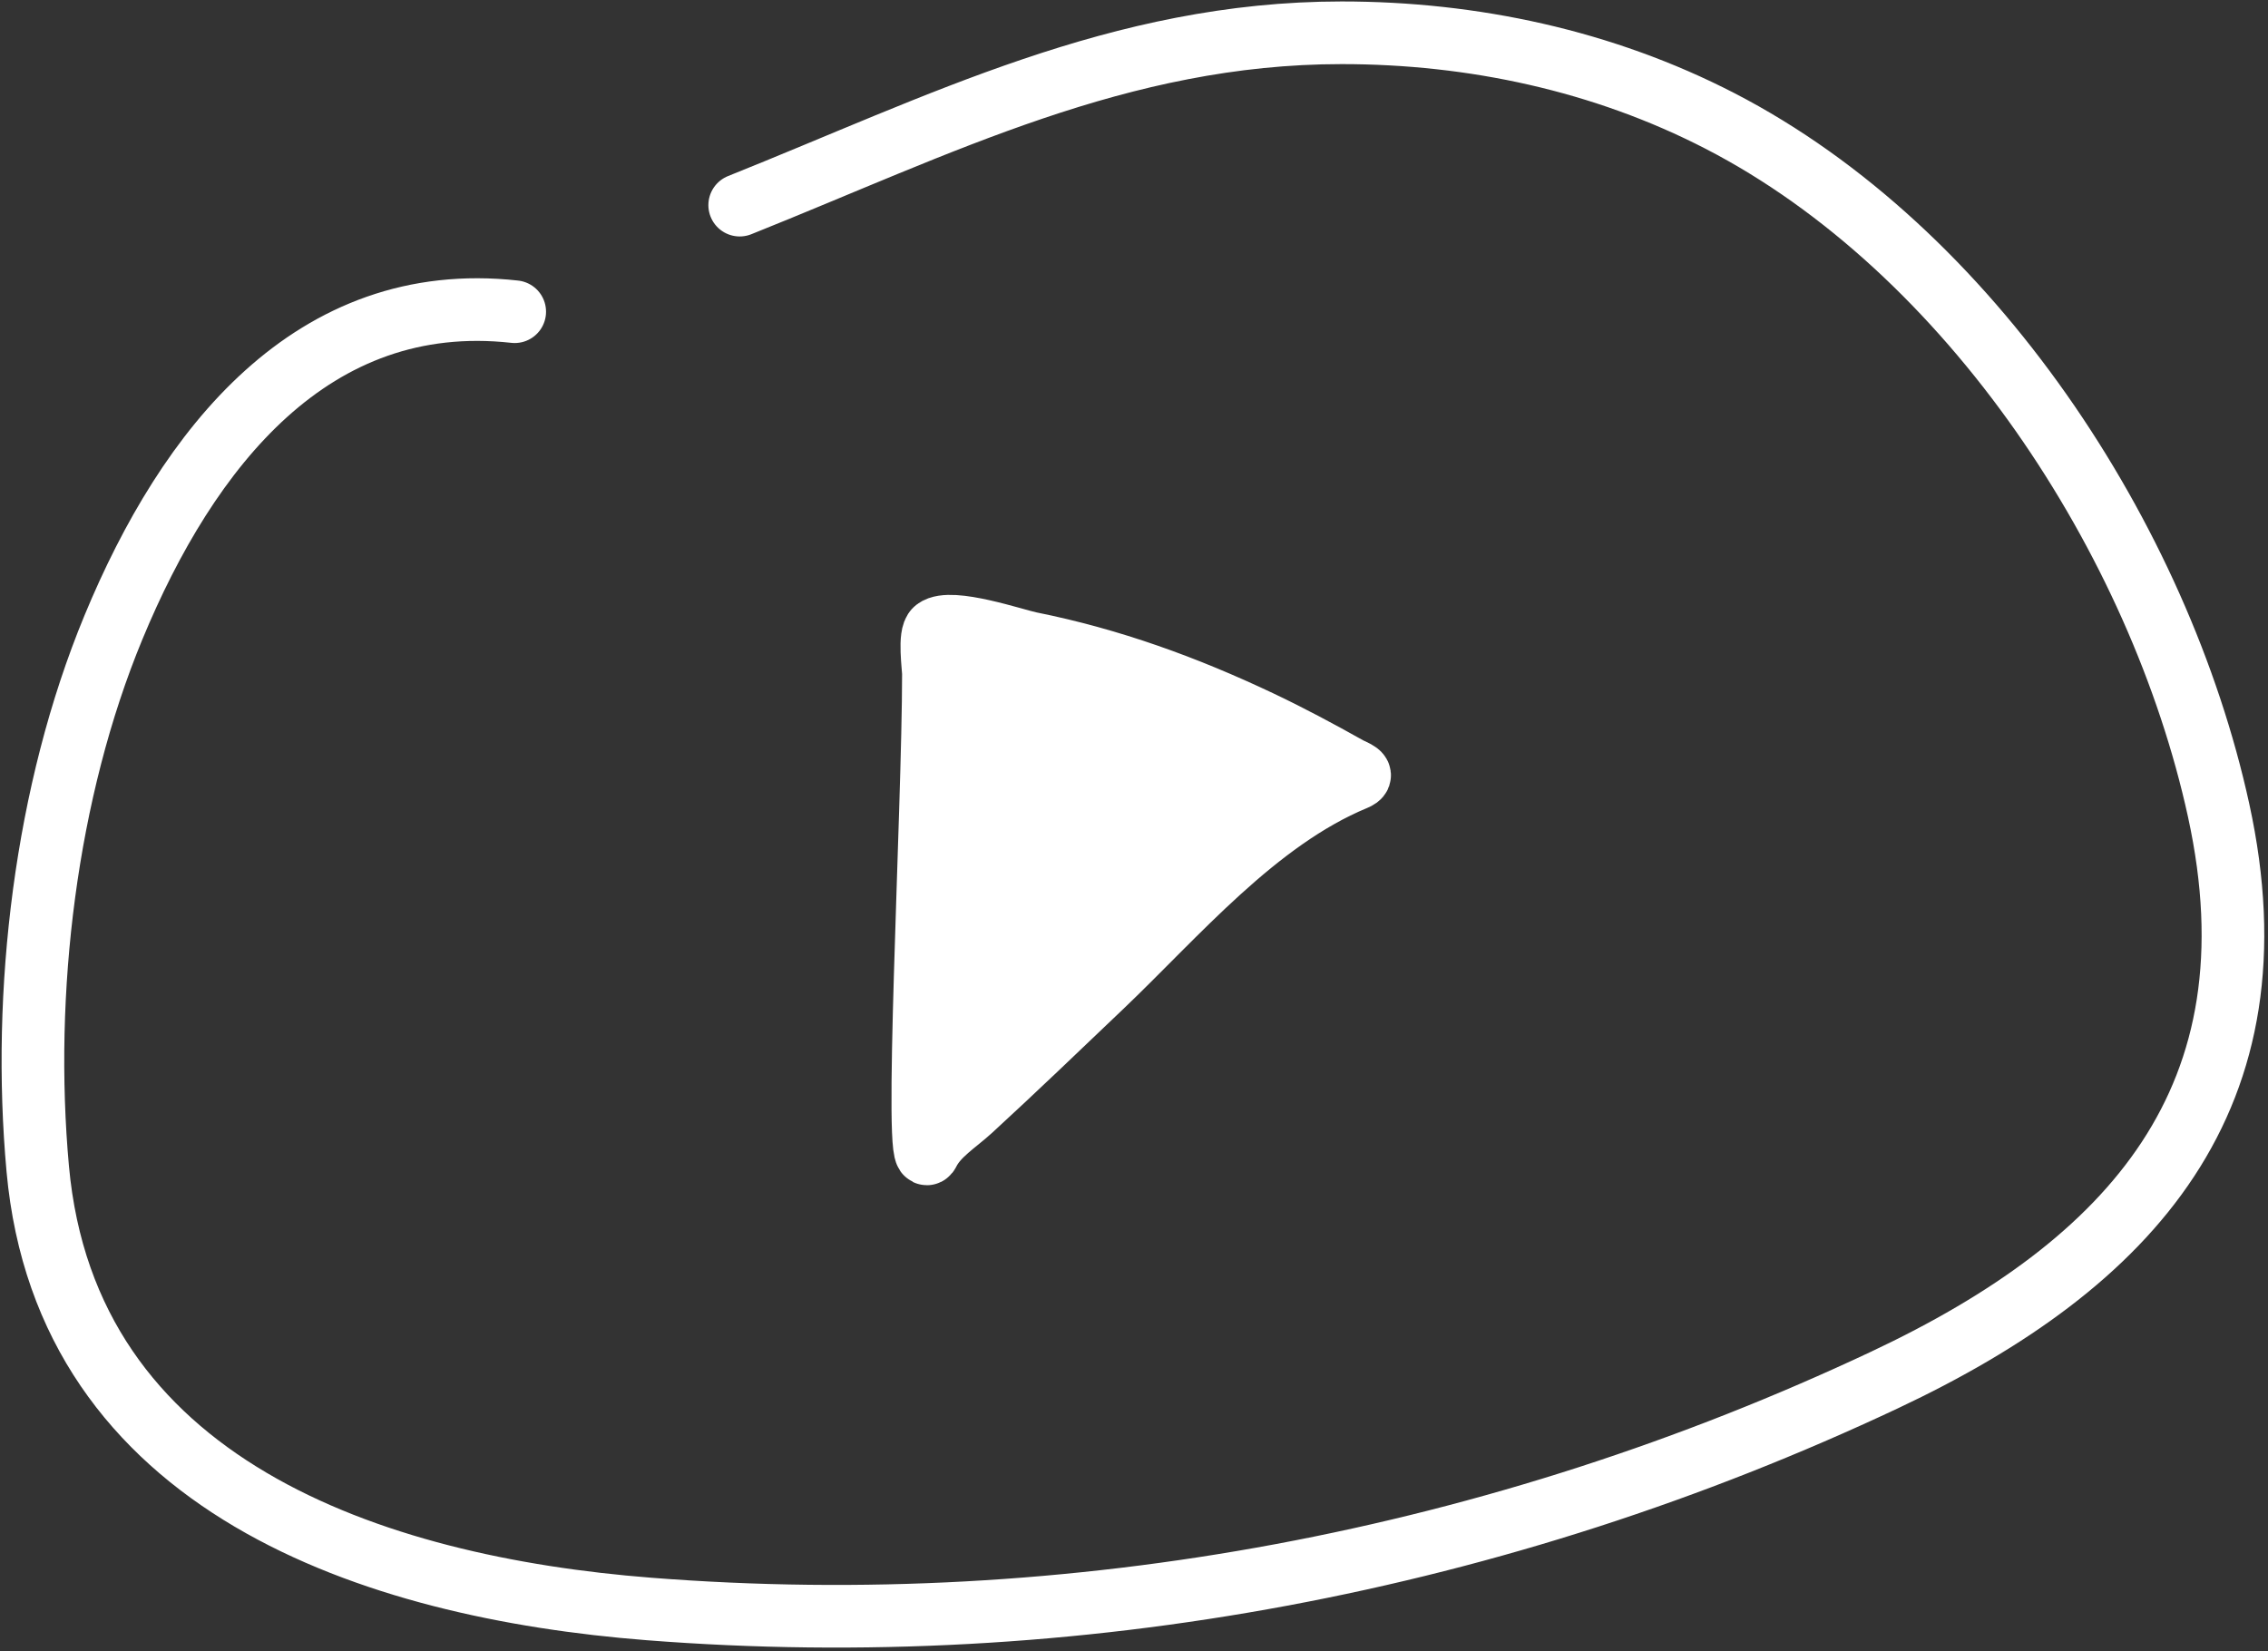
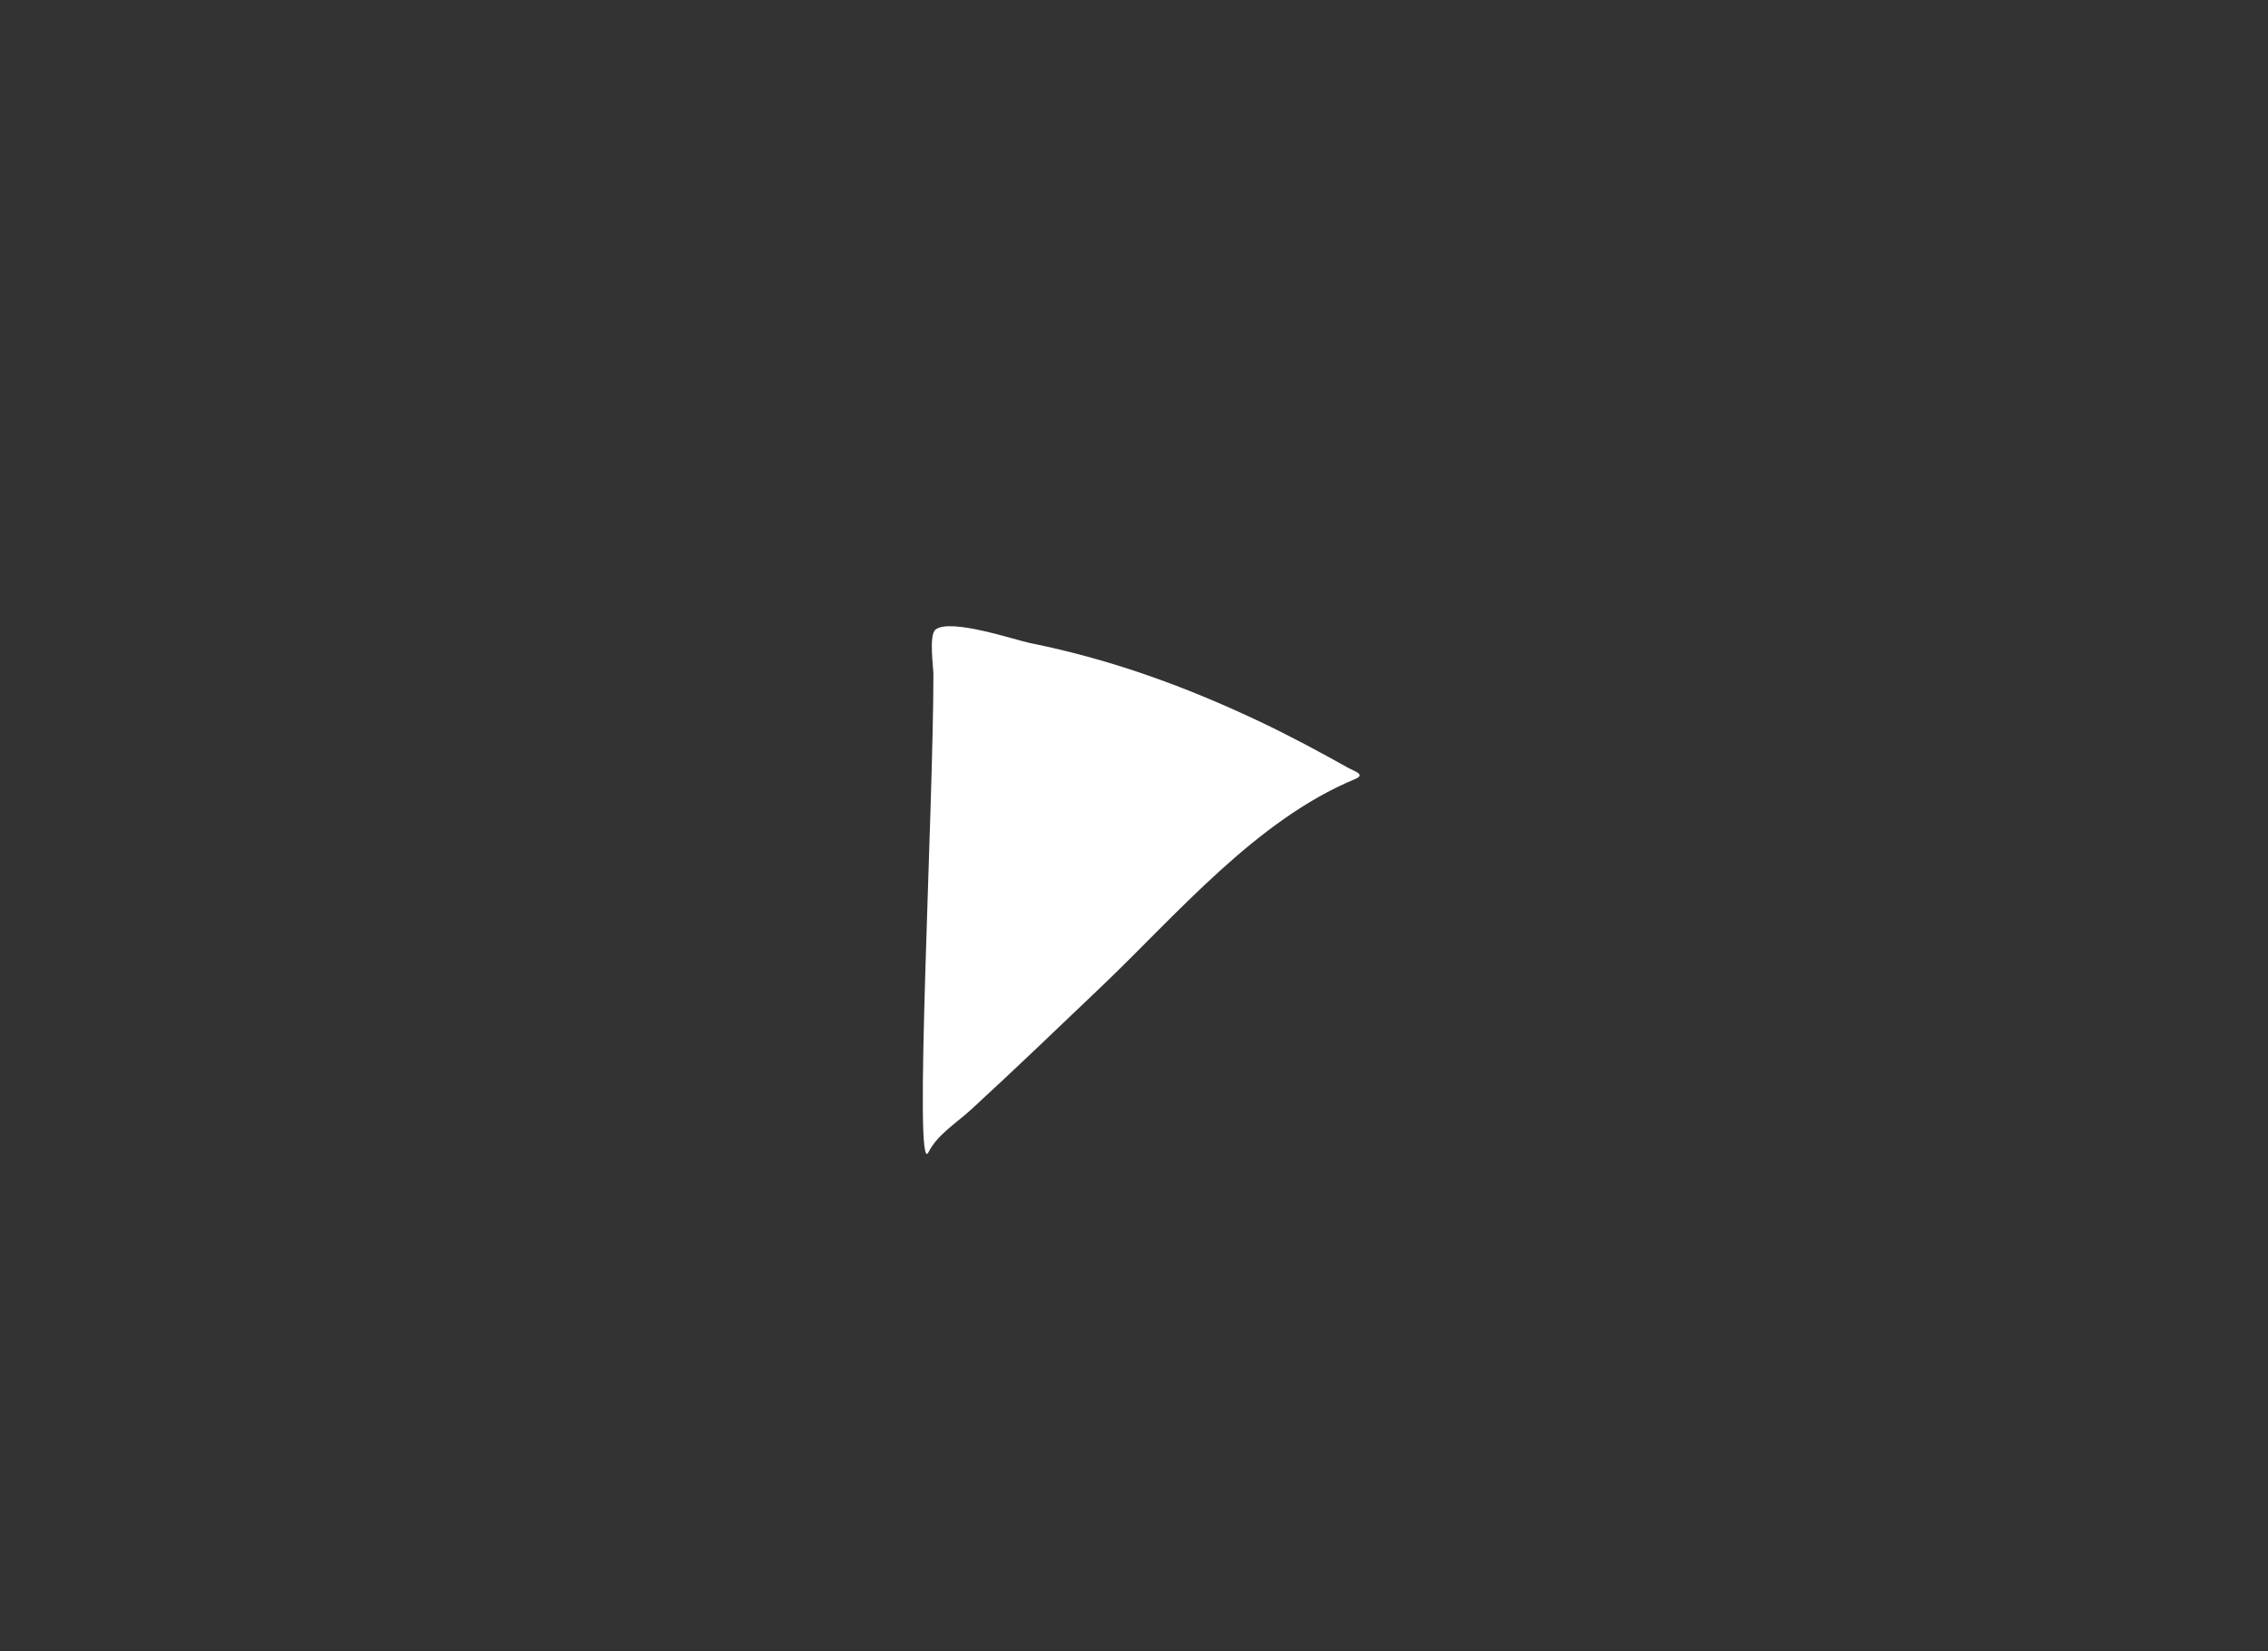
<svg xmlns="http://www.w3.org/2000/svg" width="364" height="265" viewBox="0 0 364 265" fill="none">
  <rect x="0" y="0" width="364" height="265" fill="#333333" stroke="none" />
  <path d="M149.028 184.919C146.564 189.846 149.807 129.799 149.807 108.194C149.807 107.071 149.046 101.903 150.154 101.046C152.57 99.179 162.92 102.731 165.317 103.212C178.272 105.815 190.263 110.172 202.185 115.819C207.009 118.105 211.696 120.62 216.351 123.227C217.353 123.789 219.27 124.305 217.477 125.047C201.621 131.608 188.839 146.842 176.754 158.362C169.81 164.982 162.896 171.627 155.829 178.117C153.518 180.239 150.428 182.118 149.028 184.919Z" fill="white" />
-   <path d="M82.608 50.03C50.162 46.425 30.146 71.844 18.201 100.711C7.298 127.059 3.481 159.261 6.058 187.609C10.682 238.472 59.794 254.775 104.148 258.246C172.278 263.578 240.661 250.573 302.438 221.502C342.203 202.789 366.148 176.155 356.076 130.064C346.579 86.61 316.238 40.146 276.042 19.41C257.286 9.735 236.371 5.262 215.33 5.262C179.735 5.262 150.912 20.048 118.718 32.925M149.807 108.194C149.807 129.799 146.564 189.846 149.028 184.919M149.807 108.194V121.494C149.807 140.065 151.491 179.991 149.028 184.919M149.807 108.194C149.807 107.071 149.046 101.903 150.154 101.046C152.57 99.179 162.92 102.731 165.317 103.212C178.272 105.815 190.263 110.172 202.185 115.819C207.009 118.105 211.696 120.62 216.351 123.227C217.353 123.789 219.27 124.305 217.477 125.047C201.621 131.608 188.839 146.842 176.754 158.362C169.81 164.982 162.896 171.627 155.829 178.117C153.518 180.239 150.428 182.118 149.028 184.919" stroke="white" stroke-width="10.055" stroke-linecap="round" />
</svg>